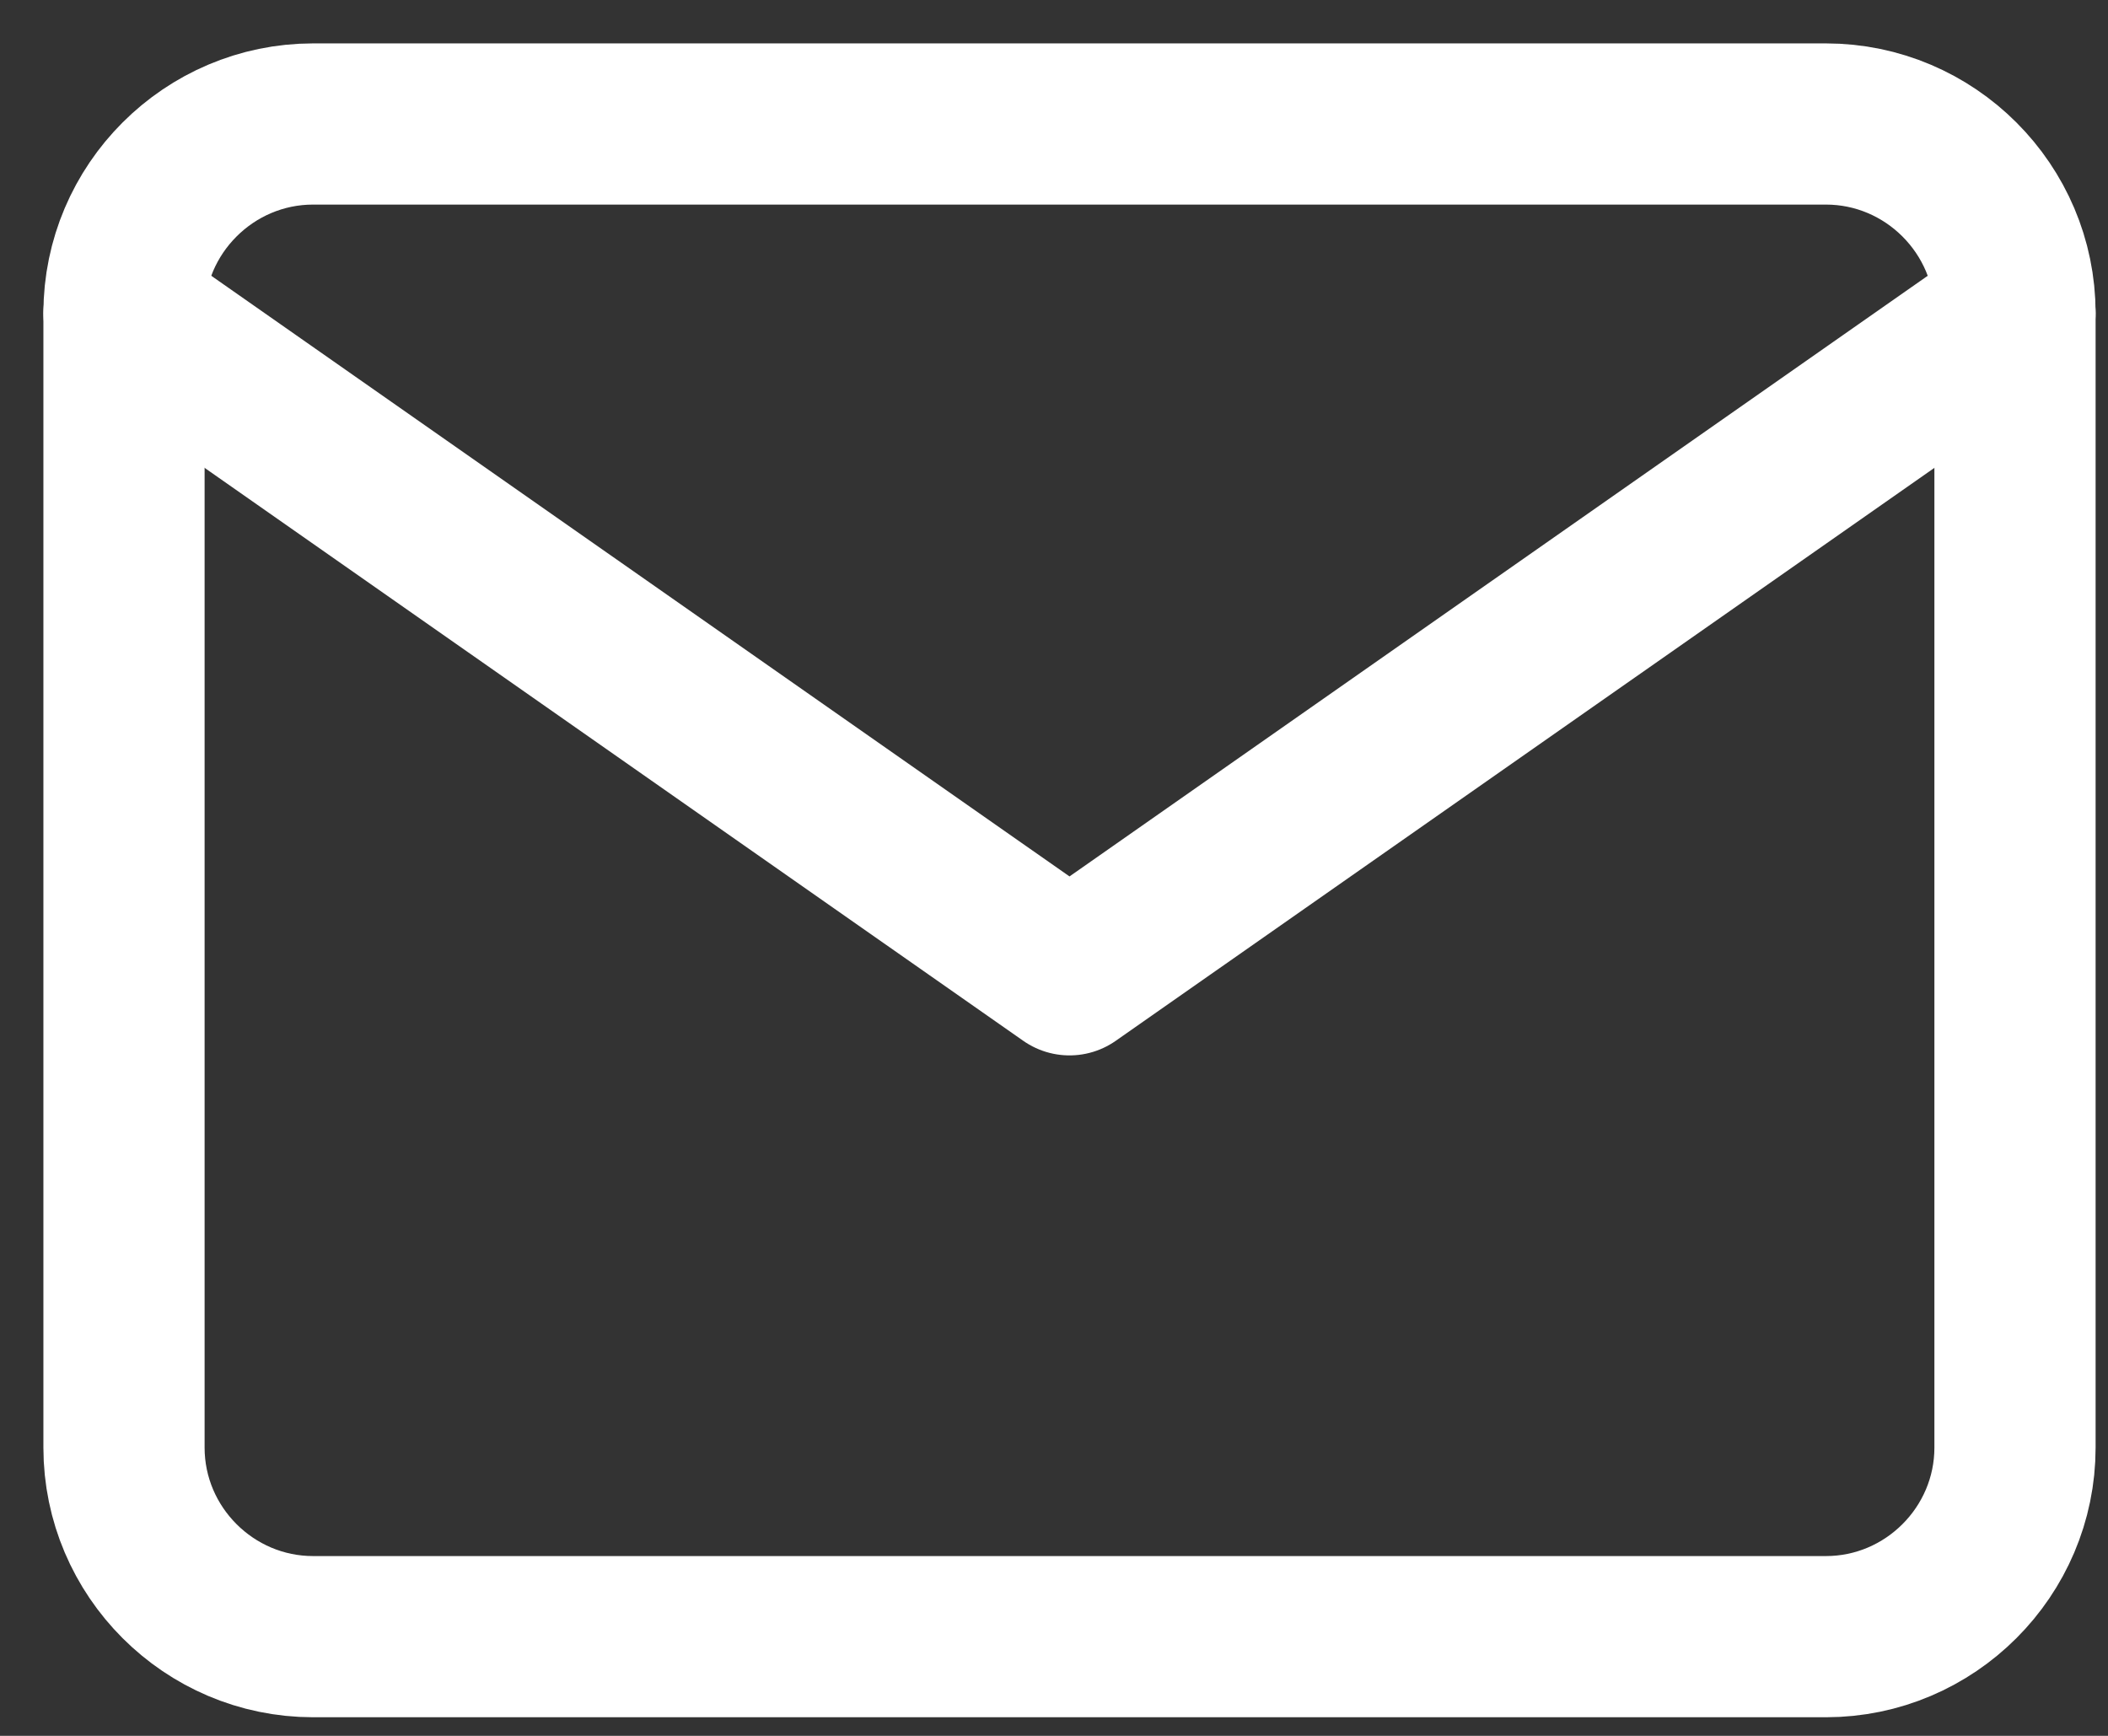
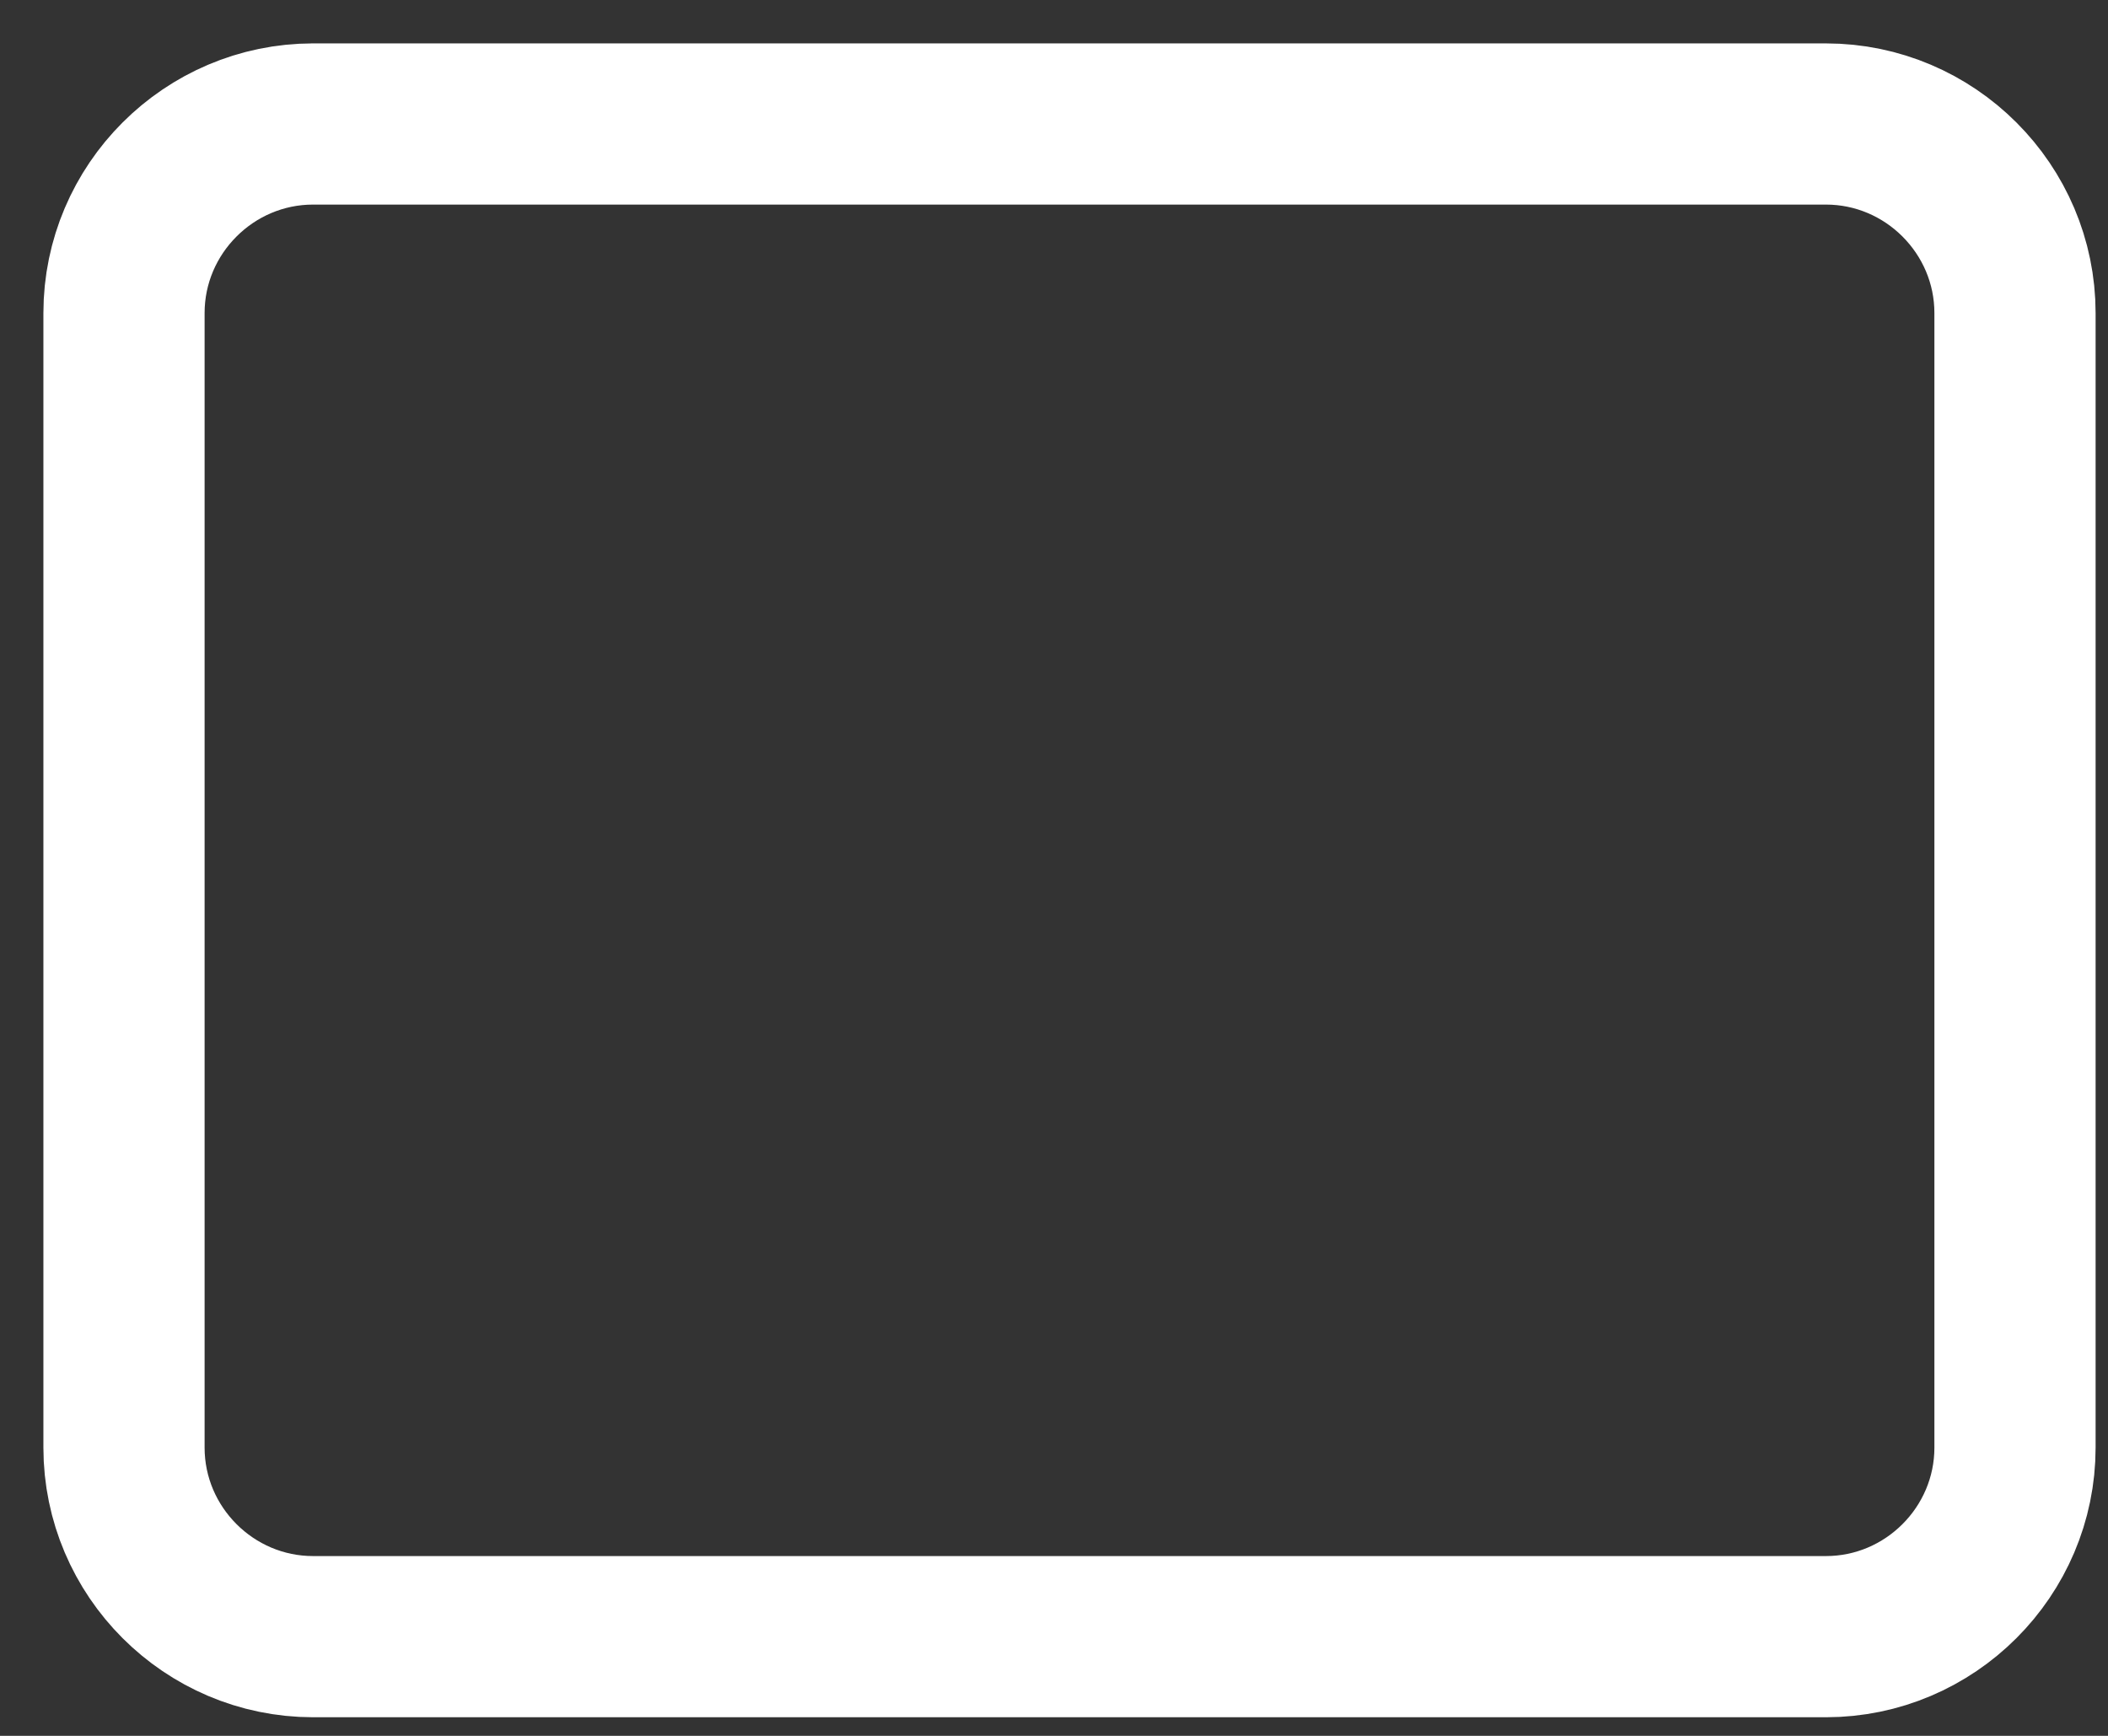
<svg xmlns="http://www.w3.org/2000/svg" width="17" height="14" viewBox="0 0 17 14" fill="none">
  <rect x="0" y="0" width="17" height="14" fill="#333333" stroke="none" />
-   <path d="M2.525 1H14.725C15.564 1 16.25 1.686 16.25 2.525V11.675C16.25 12.514 15.564 13.2 14.725 13.2H2.525C1.686 13.2 1 12.514 1 11.675V2.525C1 1.686 1.686 1 2.525 1Z" stroke="white" stroke-width="1.3" stroke-linecap="round" stroke-linejoin="round" />
-   <path d="M16.25 2.525L8.625 7.862L1 2.525" stroke="white" stroke-width="1.3" stroke-linecap="round" stroke-linejoin="round" />
+   <path d="M2.525 1H14.725C15.564 1 16.25 1.686 16.25 2.525V11.675C16.25 12.514 15.564 13.2 14.725 13.2H2.525C1.686 13.2 1 12.514 1 11.675V2.525C1 1.686 1.686 1 2.525 1" stroke="white" stroke-width="1.3" stroke-linecap="round" stroke-linejoin="round" />
</svg>